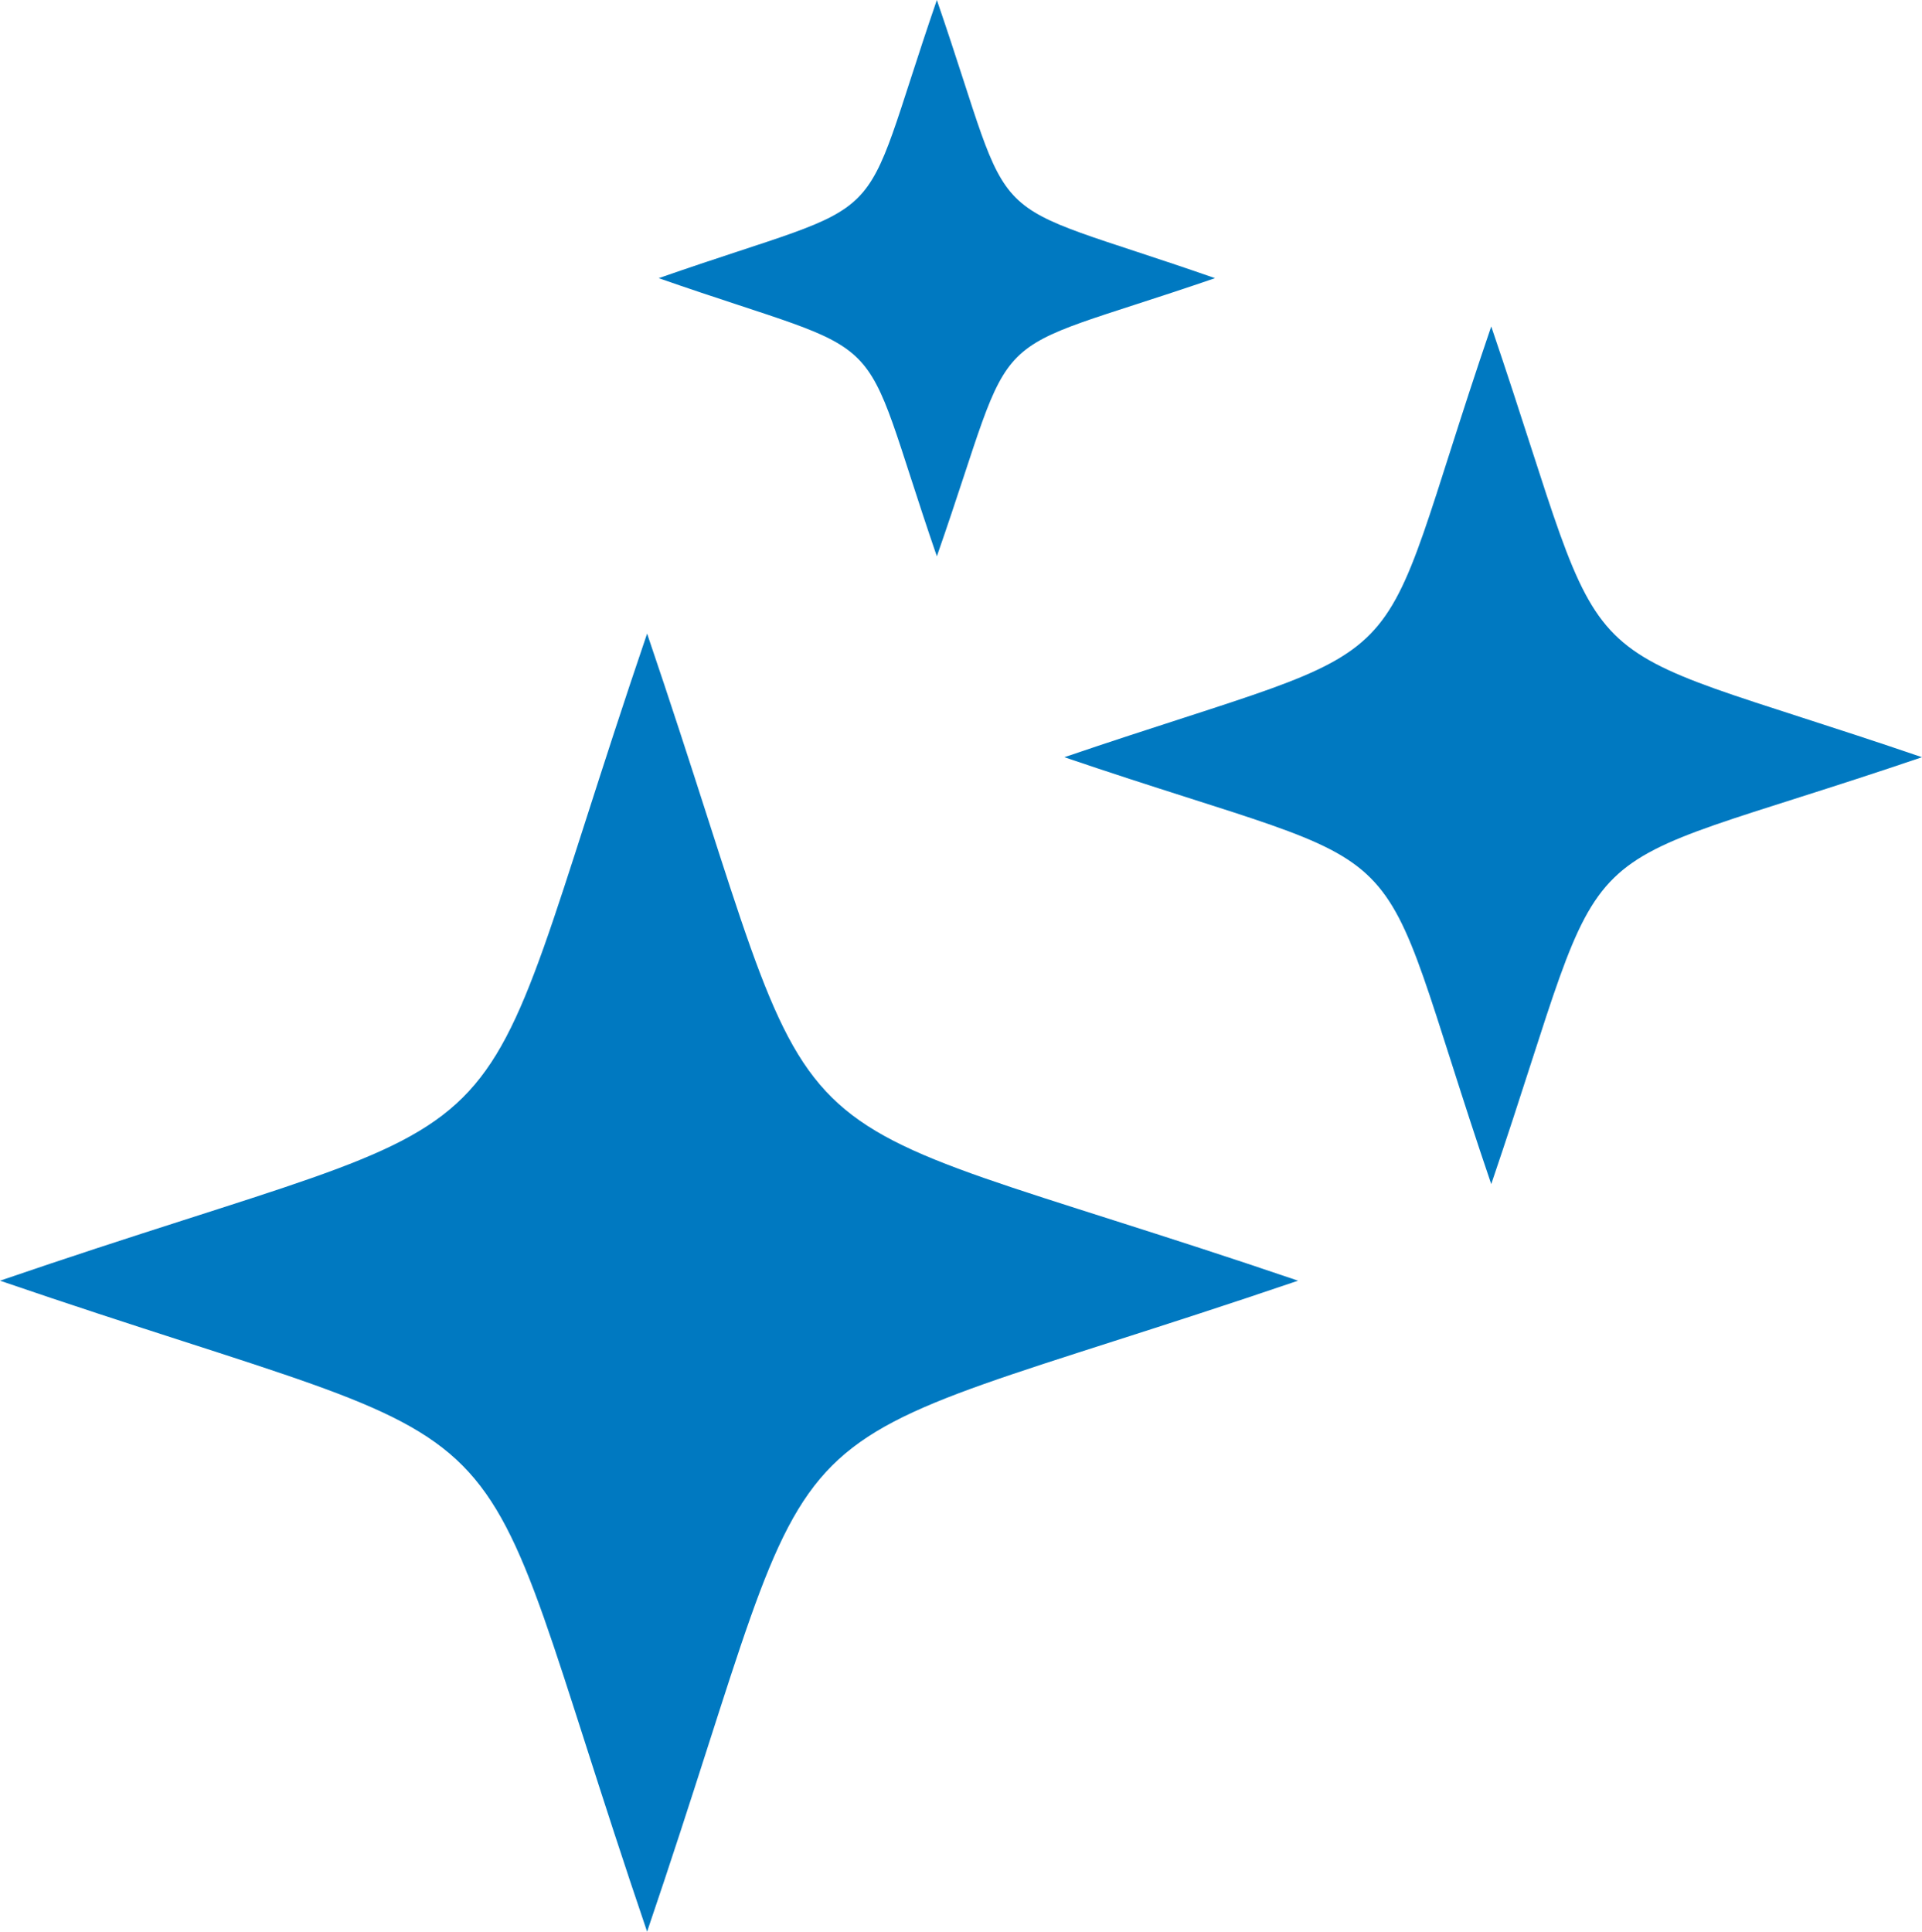
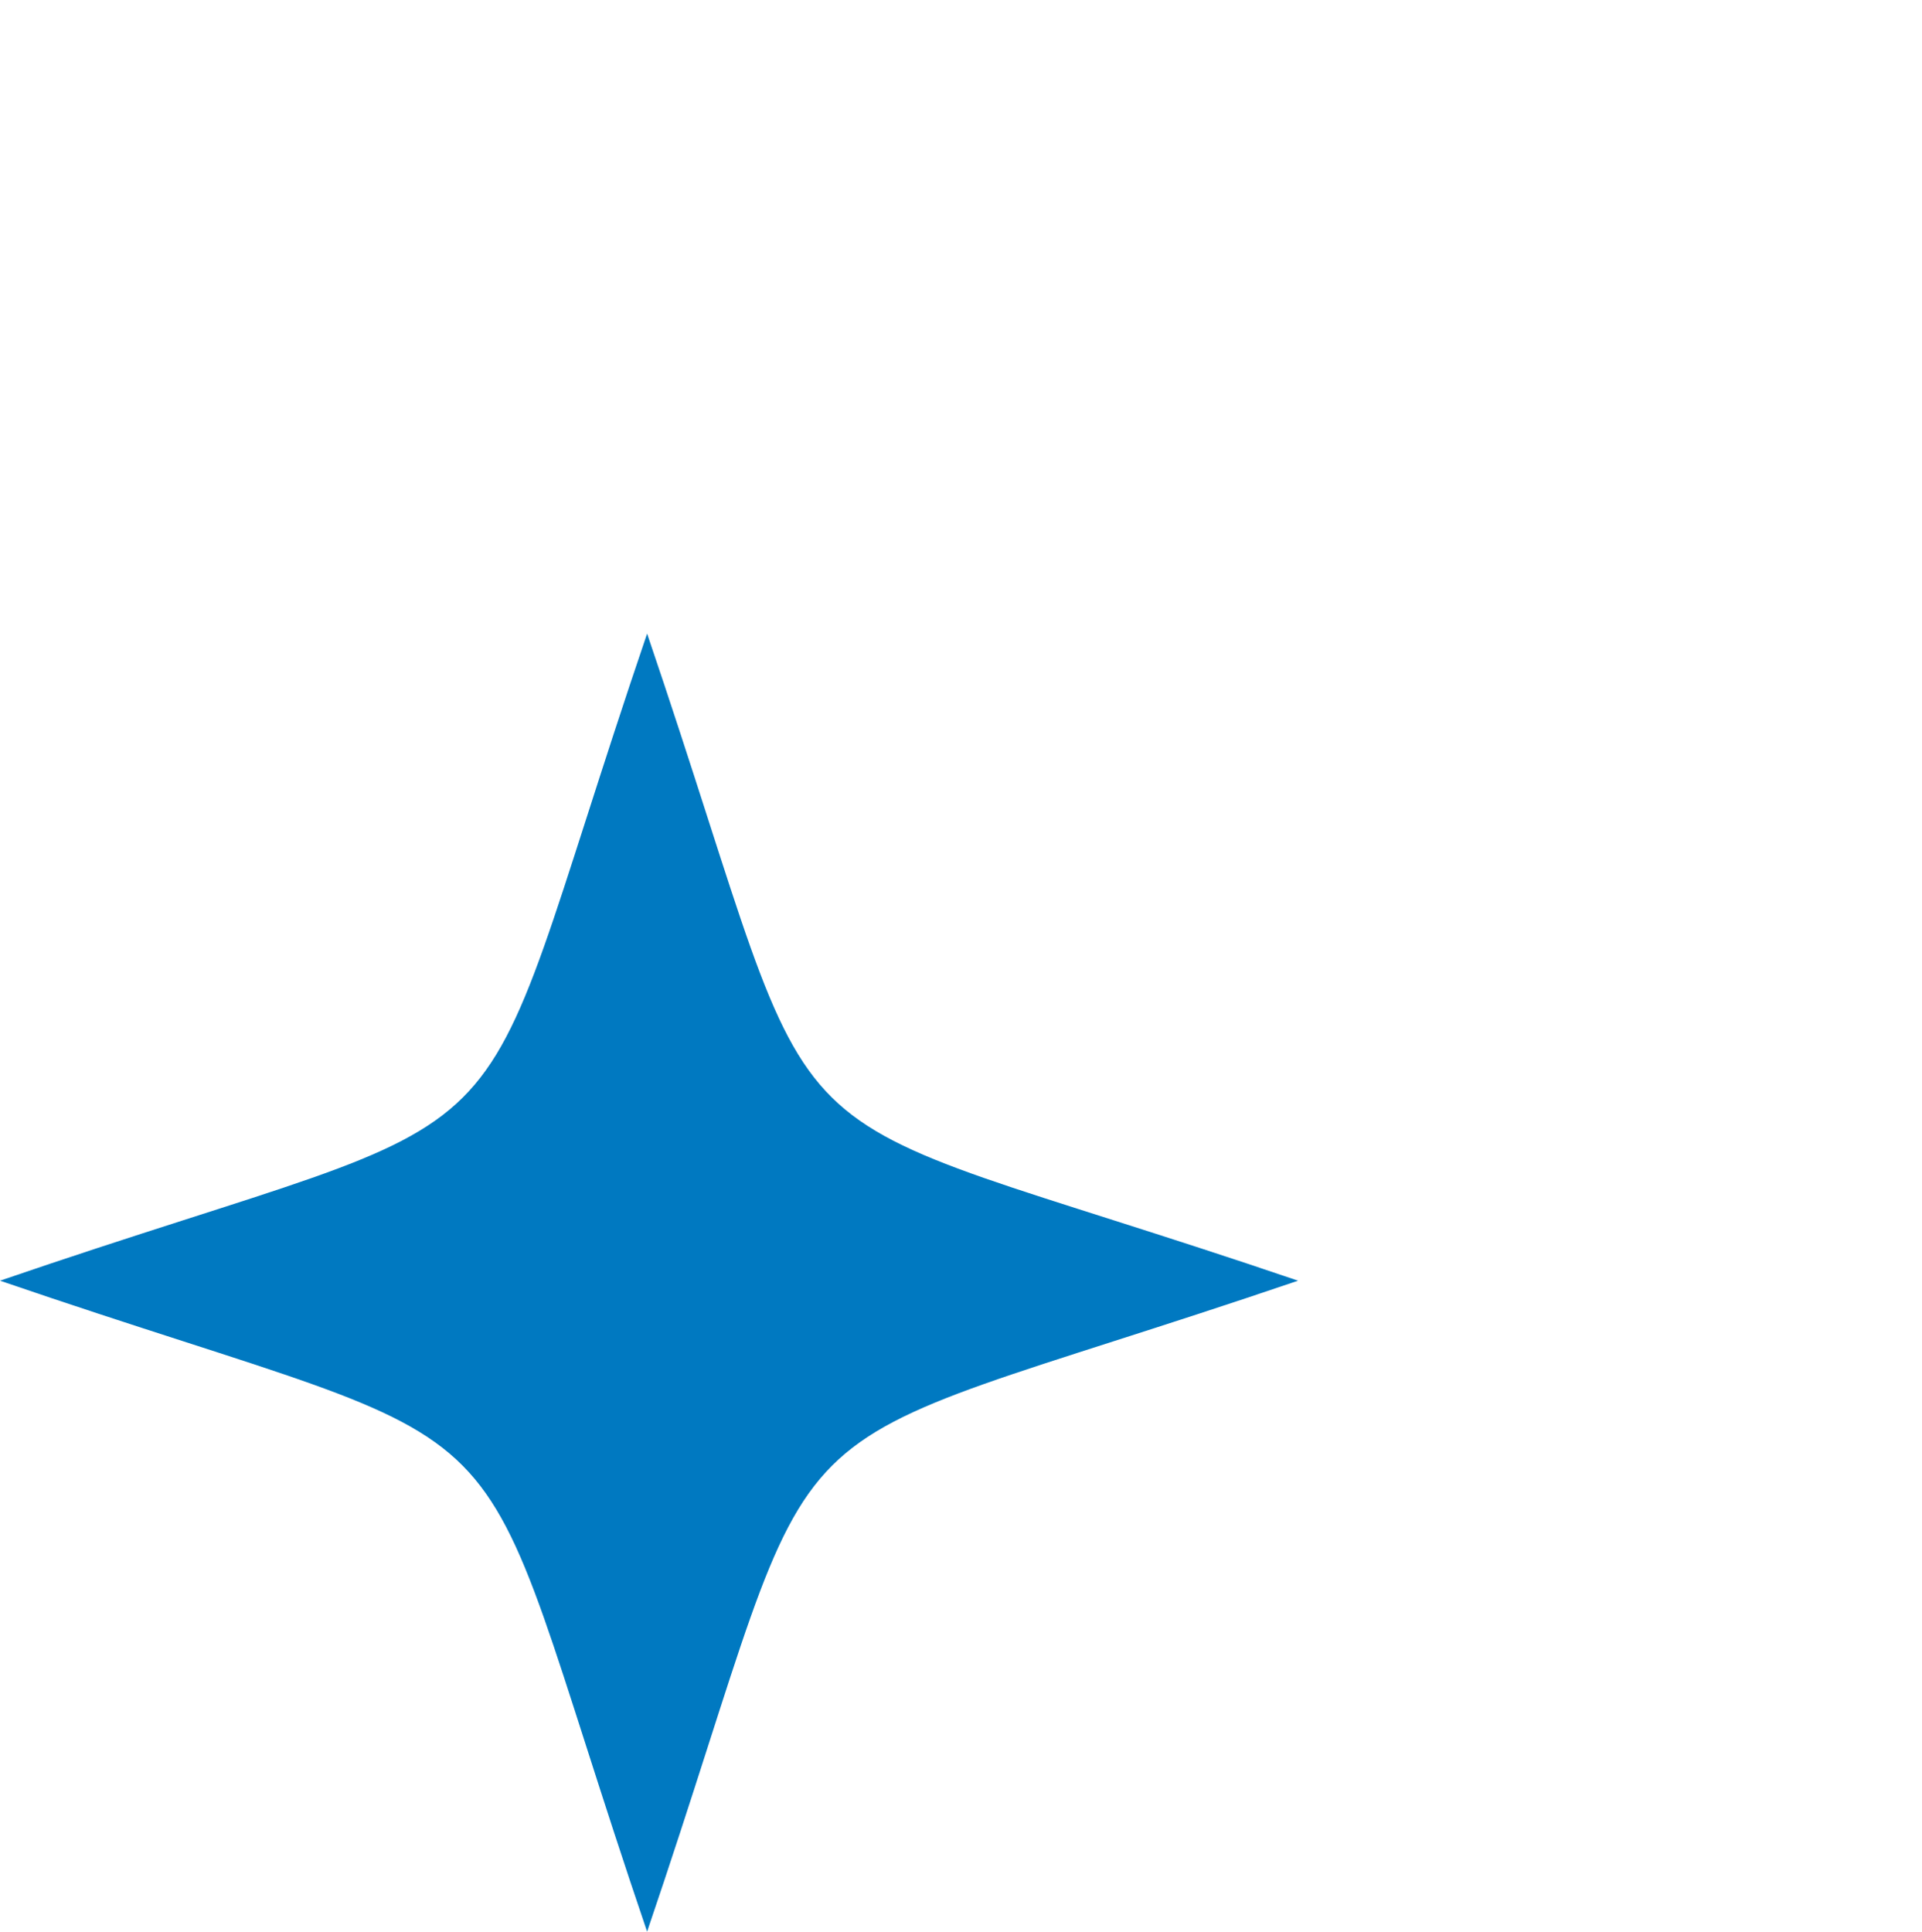
<svg xmlns="http://www.w3.org/2000/svg" width="99.5" height="100" viewBox="0 0 99.5 100">
  <g id="noun_shiny_3386874" transform="translate(-0.2)">
    <path id="Path_229" data-name="Path 229" d="M33.7,32.8c10,29.4,4.3,23.5,33.7,33.5C38,76.3,43.7,70.6,33.7,100,23.7,70.6,29.4,76.3.2,66.3,29.4,56.3,23.7,62.2,33.7,32.8Z" fill="#0079c1" fill-rule="evenodd" />
-     <path id="Path_230" data-name="Path 230" d="M77.4,16.9c6.6,19.4,3,15.7,22.3,22.3C80.3,45.8,84,41.9,77.4,61.3c-6.6-19.4-2.7-15.5-22.1-22.1C74.7,32.6,70.8,36.2,77.4,16.9Z" fill="#0079c1" fill-rule="evenodd" />
-     <path id="Path_231" data-name="Path 231" d="M48.7,0C53,12.5,50.5,10,63.1,14.4c-12.5,4.3-10,1.8-14.4,14.4-4.3-12.5-1.8-10-14.4-14.4C46.9,10,44.4,12.5,48.7,0Z" fill="#0079c1" fill-rule="evenodd" />
  </g>
</svg>